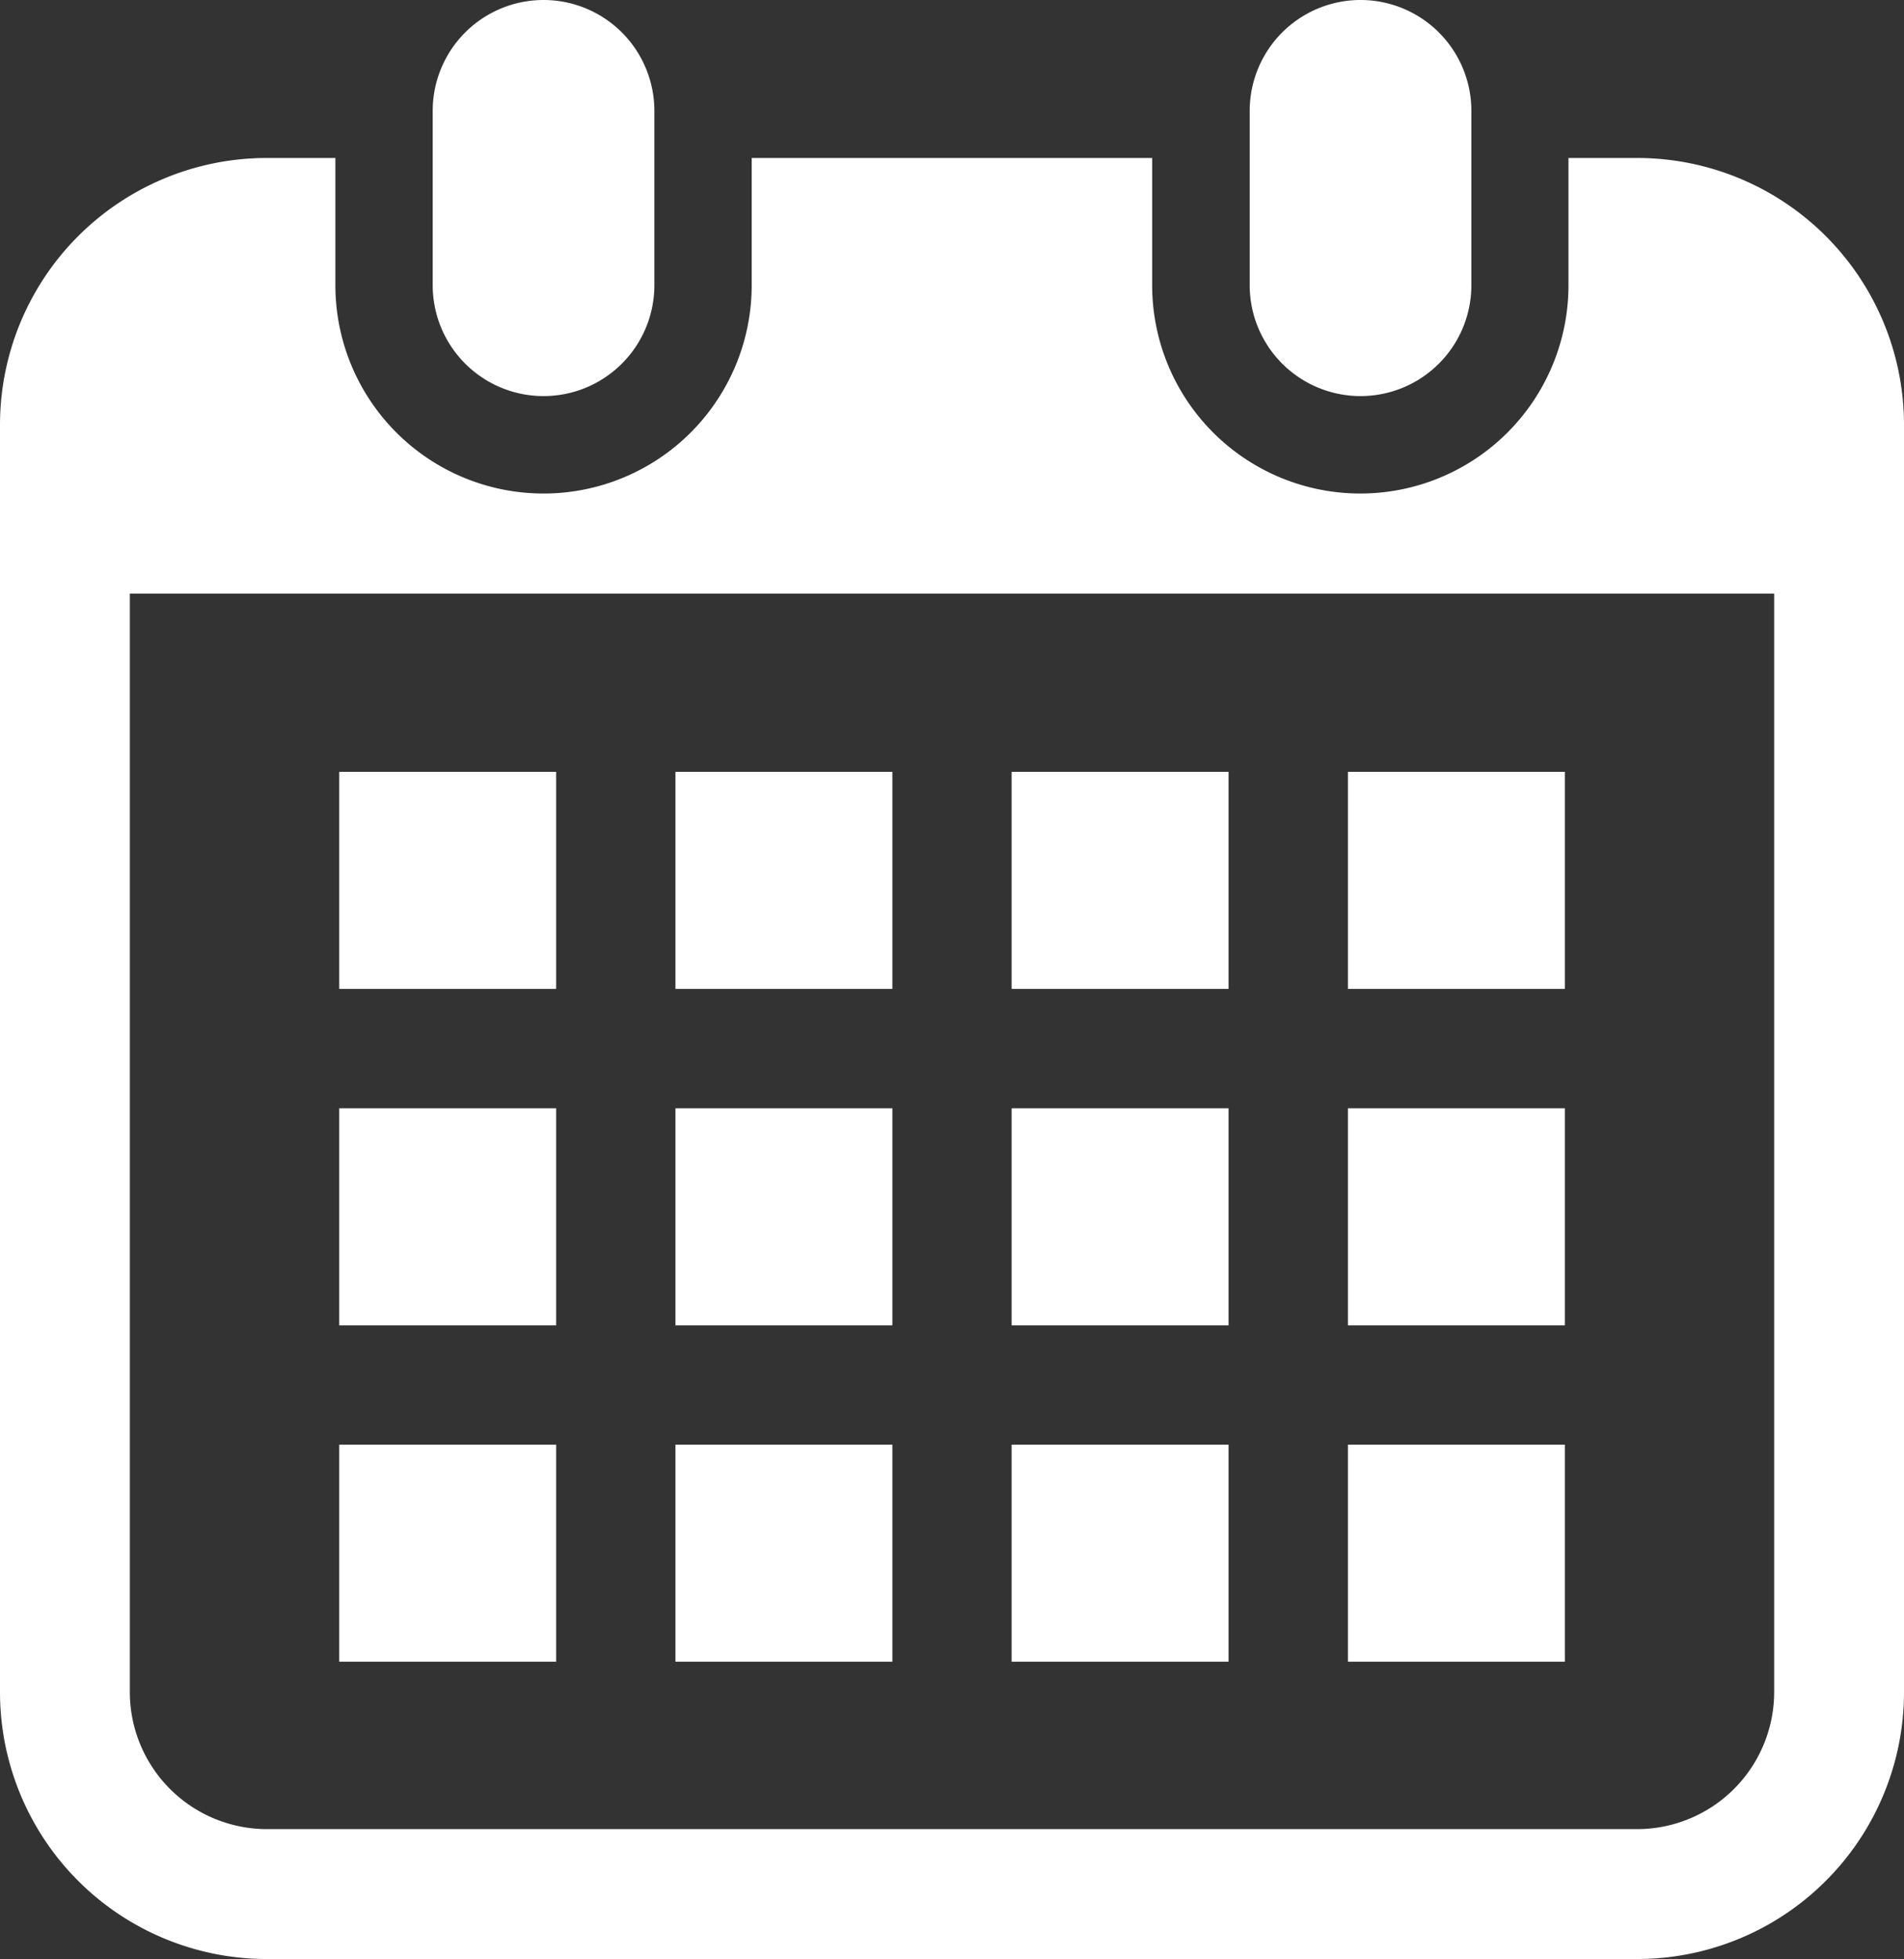
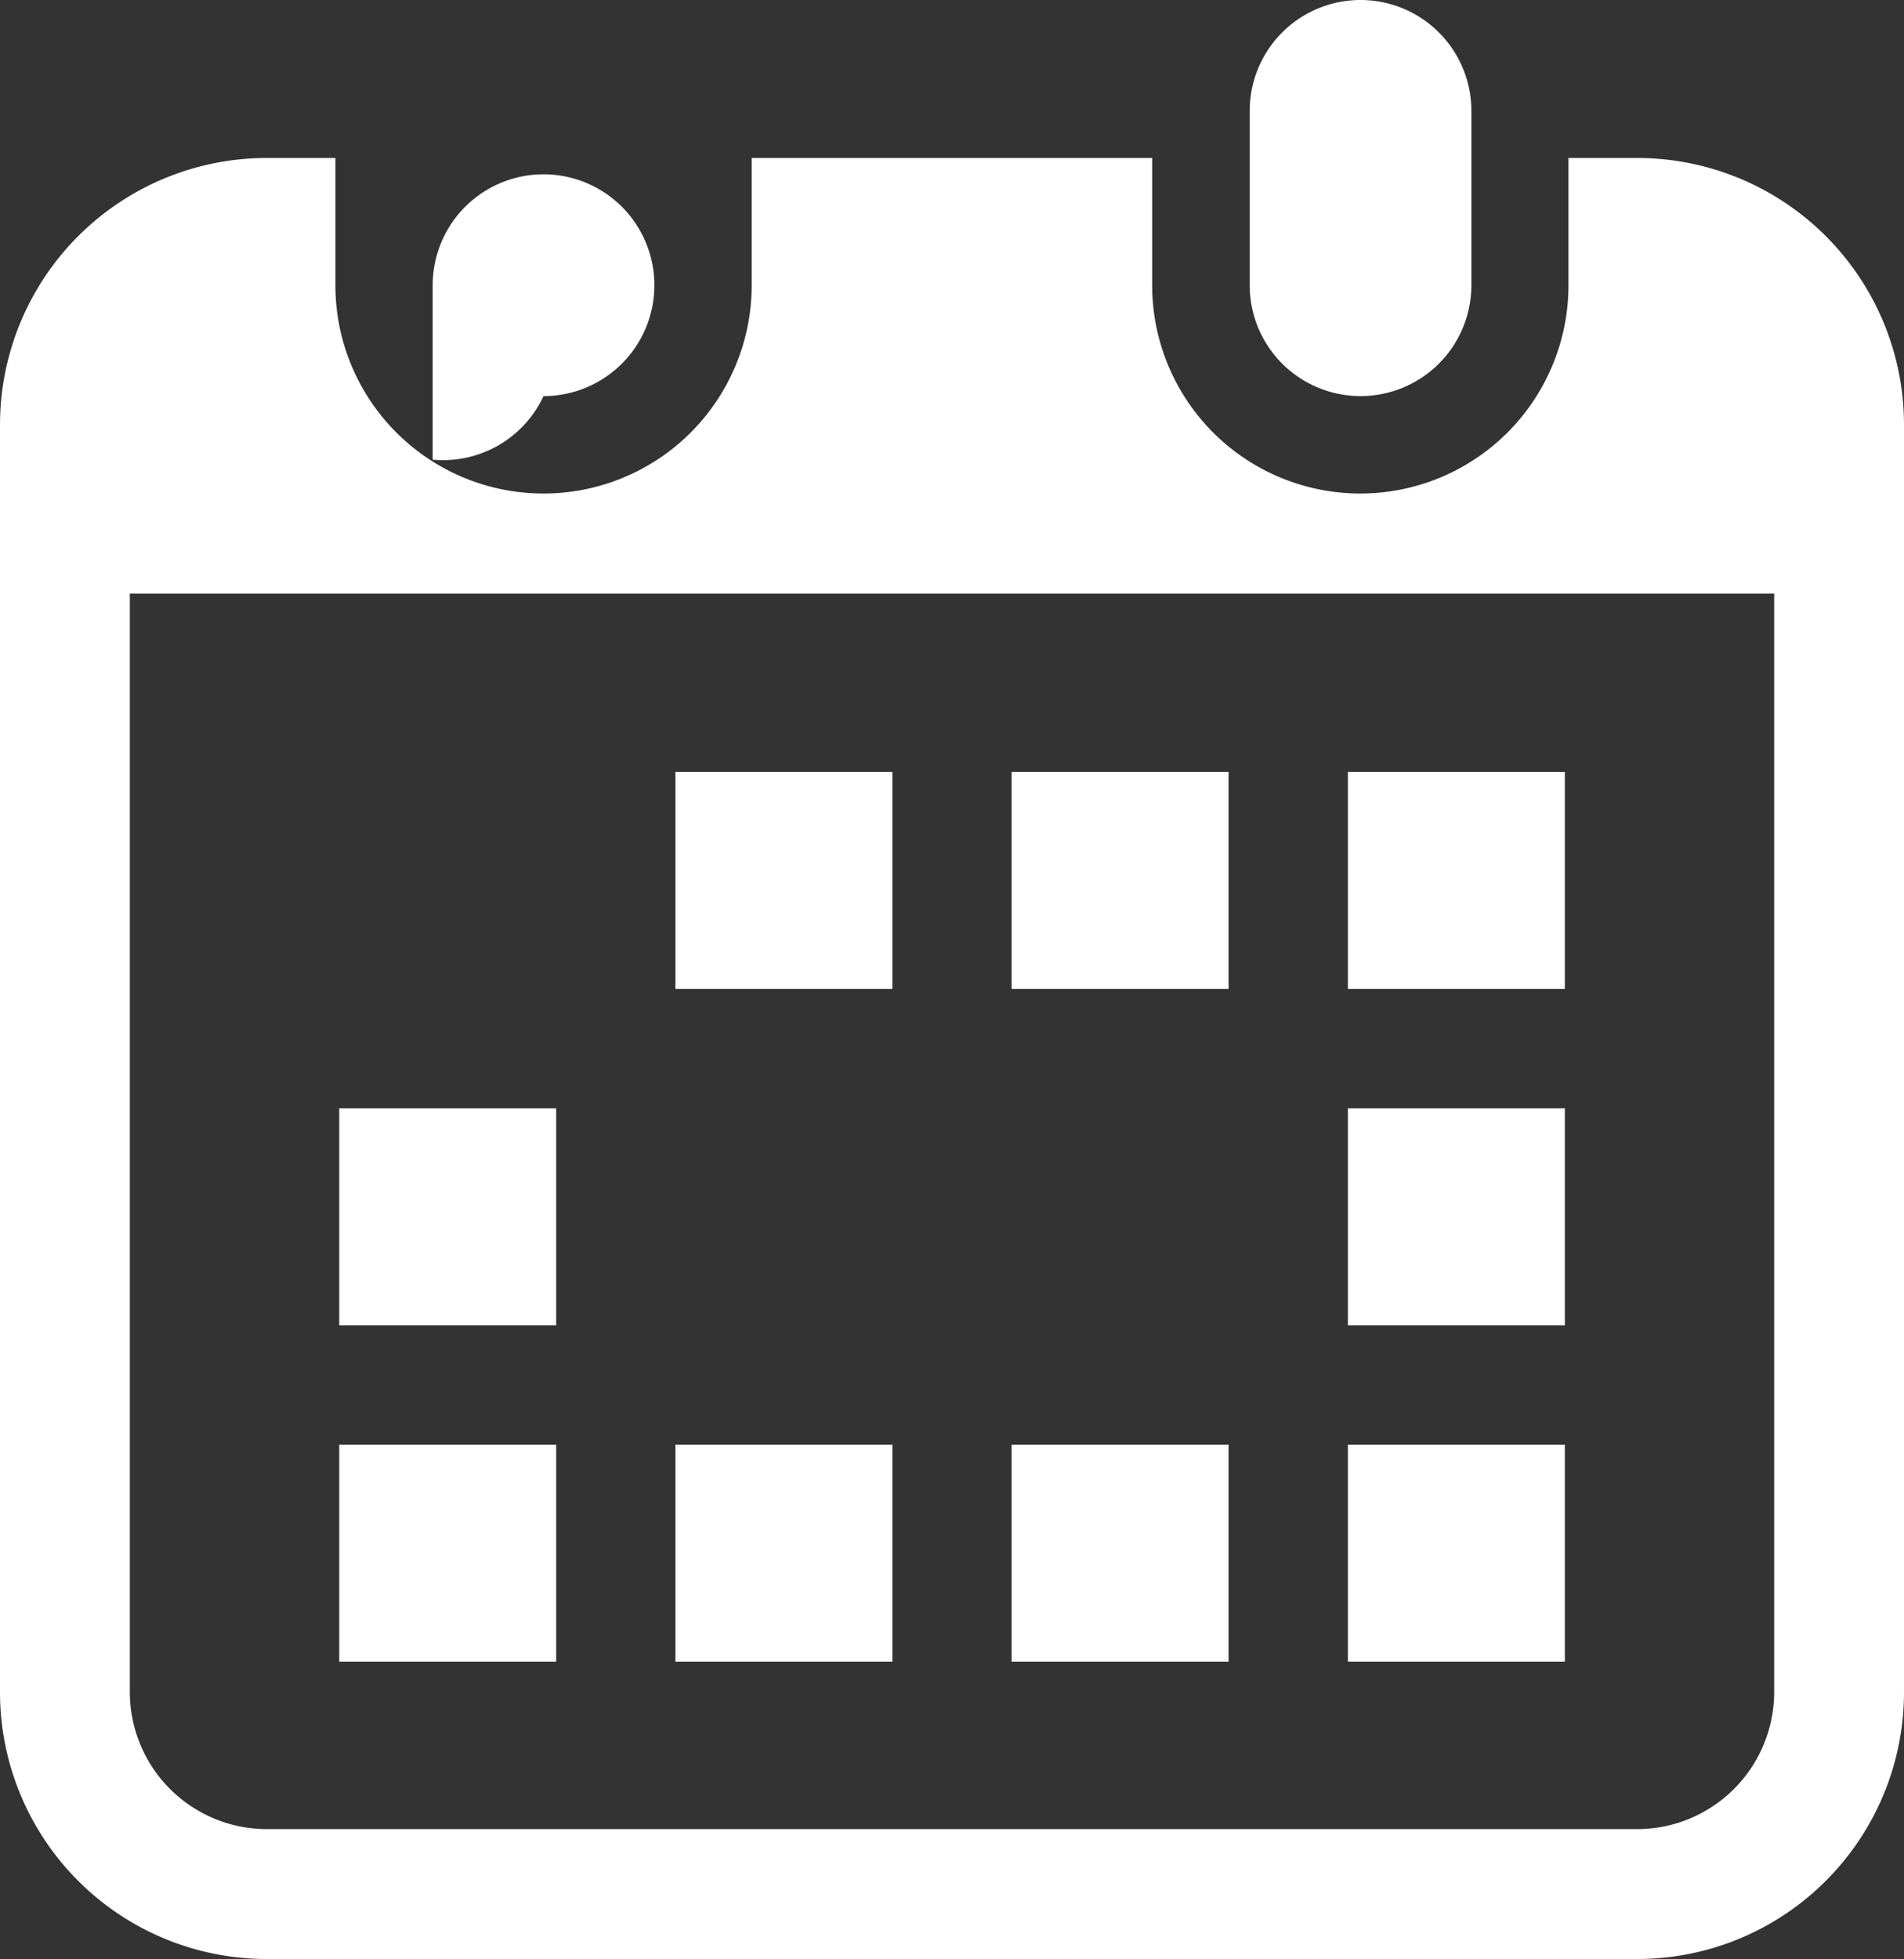
<svg xmlns="http://www.w3.org/2000/svg" id="カレンダーのフリーアイコン4" width="25.768" height="26.5" viewBox="0 0 25.768 26.5">
  <rect x="0" y="0" width="25.768" height="26.5" fill="#333333" stroke="none" />
-   <path id="パス_6143" data-name="パス 6143" d="M121.72,5.358a1.5,1.5,0,0,0,1.5-1.5V1.5a1.5,1.5,0,0,0-3,0v2.36A1.5,1.5,0,0,0,121.72,5.358Z" transform="translate(-114.364)" fill="#fff" />
+   <path id="パス_6143" data-name="パス 6143" d="M121.72,5.358a1.5,1.5,0,0,0,1.5-1.5a1.5,1.5,0,0,0-3,0v2.36A1.5,1.5,0,0,0,121.72,5.358Z" transform="translate(-114.364)" fill="#fff" />
  <path id="パス_6144" data-name="パス 6144" d="M335.343,5.358a1.5,1.5,0,0,0,1.5-1.5V1.5a1.5,1.5,0,0,0-3,0v2.36A1.5,1.5,0,0,0,335.343,5.358Z" transform="translate(-316.93)" fill="#fff" />
  <path id="パス_6145" data-name="パス 6145" d="M29.23,41.287H28.3v1.722a2.817,2.817,0,1,1-5.634,0V41.287H17.246v1.722a2.817,2.817,0,1,1-5.634,0V41.287h-.928A3.611,3.611,0,0,0,7.073,44.9V62.039a3.611,3.611,0,0,0,3.611,3.611H29.23a3.611,3.611,0,0,0,3.611-3.611V44.9A3.611,3.611,0,0,0,29.23,41.287Zm1.854,20.752a1.856,1.856,0,0,1-1.854,1.854H10.684A1.856,1.856,0,0,1,8.83,62.039V47.18H31.084Z" transform="translate(-7.073 -39.15)" fill="#fff" />
  <rect id="長方形_250" data-name="長方形 250" width="2.936" height="2.936" transform="translate(9.141 19.542)" fill="#fff" />
-   <rect id="長方形_251" data-name="長方形 251" width="2.936" height="2.936" transform="translate(9.141 14.992)" fill="#fff" />
  <rect id="長方形_252" data-name="長方形 252" width="2.936" height="2.936" transform="translate(4.591 19.542)" fill="#fff" />
  <rect id="長方形_253" data-name="長方形 253" width="2.936" height="2.936" transform="translate(4.591 14.992)" fill="#fff" />
  <rect id="長方形_254" data-name="長方形 254" width="2.936" height="2.936" transform="translate(18.242 10.441)" fill="#fff" />
  <rect id="長方形_255" data-name="長方形 255" width="2.936" height="2.936" transform="translate(13.691 10.441)" fill="#fff" />
-   <rect id="長方形_256" data-name="長方形 256" width="2.936" height="2.936" transform="translate(13.691 14.992)" fill="#fff" />
  <rect id="長方形_257" data-name="長方形 257" width="2.936" height="2.936" transform="translate(18.242 19.542)" fill="#fff" />
  <rect id="長方形_258" data-name="長方形 258" width="2.936" height="2.936" transform="translate(18.242 14.992)" fill="#fff" />
  <rect id="長方形_259" data-name="長方形 259" width="2.936" height="2.936" transform="translate(13.691 19.542)" fill="#fff" />
  <rect id="長方形_260" data-name="長方形 260" width="2.936" height="2.936" transform="translate(9.141 10.441)" fill="#fff" />
-   <rect id="長方形_261" data-name="長方形 261" width="2.936" height="2.936" transform="translate(4.591 10.441)" fill="#fff" />
</svg>